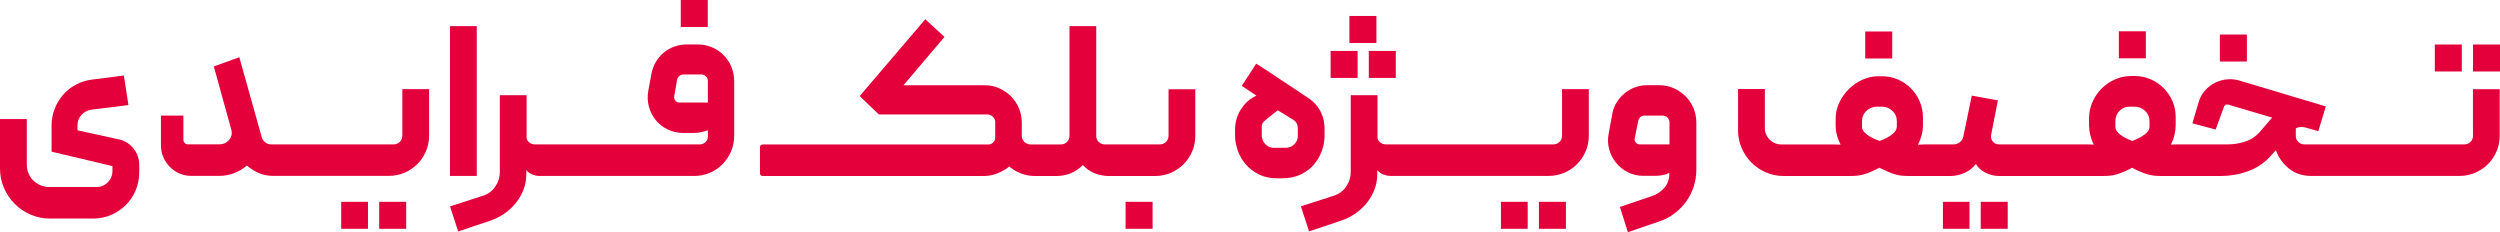
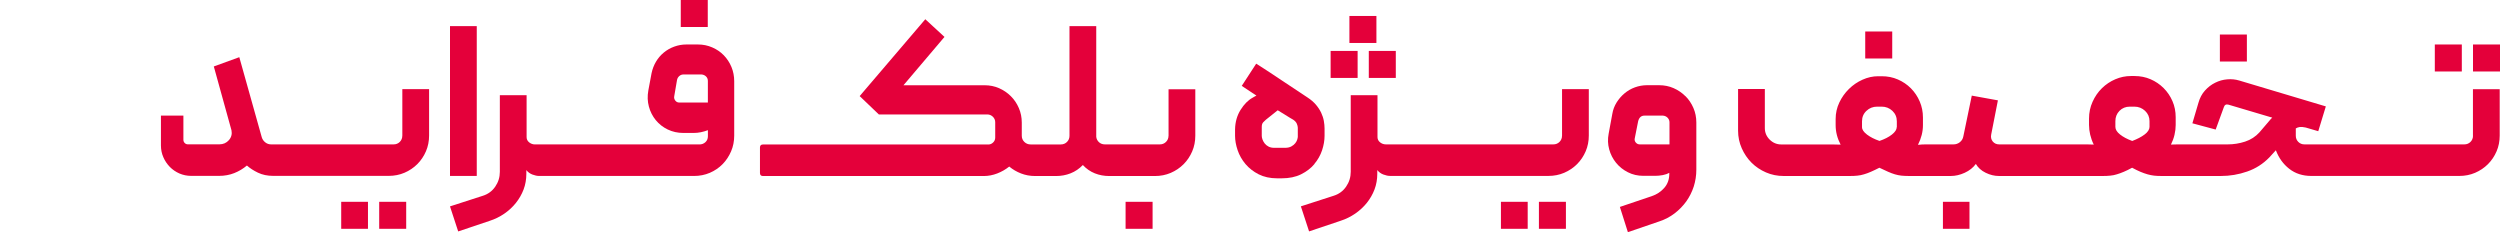
<svg xmlns="http://www.w3.org/2000/svg" id="Layer_1" data-name="Layer 1" viewBox="0 0 512 47.56">
  <defs>
    <style>      .cls-1 {        fill: #e4003a;      }    </style>
  </defs>
-   <path class="cls-1" d="m24.36,28.55l-8.49-1.86v-1.02c0-.82.27-1.54.82-2.14.54-.6,1.24-.96,2.1-1.08l7.51-.93-.93-6.06-6.54.84c-1.21.15-2.32.5-3.34,1.06-1.02.56-1.89,1.26-2.61,2.1-.72.84-1.29,1.79-1.7,2.85-.41,1.06-.62,2.2-.62,3.4v5.35l12.47,2.96v.97c0,.91-.32,1.69-.95,2.34-.63.65-1.41.97-2.32.97h-9.68c-.62,0-1.21-.12-1.77-.35-.56-.24-1.05-.56-1.48-.97-.43-.41-.76-.9-.99-1.46-.24-.56-.35-1.16-.35-1.81v-9.33H0v10.12c0,1.41.27,2.75.82,4,.54,1.25,1.28,2.34,2.21,3.27.93.93,2.01,1.66,3.25,2.19s2.56.8,3.98.8h8.84c1.3,0,2.52-.25,3.67-.75,1.15-.5,2.15-1.18,3.01-2.03.85-.85,1.53-1.86,2.01-3.01s.73-2.37.73-3.67v-1.46c0-1.3-.38-2.43-1.15-3.4-.77-.97-1.77-1.61-3.01-1.9Z" />
  <rect class="cls-1" x="77.66" y="41.33" width="5.53" height="5.53" />
  <path class="cls-1" d="m82.39,27.8c0,.5-.17.92-.51,1.26-.34.34-.76.51-1.26.51h-25.11c-.44,0-.84-.14-1.19-.42-.35-.28-.59-.63-.71-1.04l-4.6-16.4-5.22,1.9,3.62,13.08c.15.77-.03,1.44-.53,2.01-.5.57-1.15.86-1.94.86h-6.45c-.27,0-.49-.09-.66-.27-.18-.18-.27-.4-.27-.66v-4.95h-4.6v6.1c0,.85.16,1.66.49,2.41.32.75.77,1.41,1.33,1.99.56.57,1.22,1.02,1.97,1.35.75.32,1.55.49,2.41.49h5.7c1.12,0,2.16-.19,3.12-.57.96-.38,1.82-.9,2.59-1.55.59.53,1.34,1.02,2.25,1.46.91.44,1.96.66,3.14.66h23.65c1.15,0,2.22-.21,3.23-.64,1-.43,1.88-1.02,2.63-1.77.75-.75,1.34-1.63,1.77-2.63.43-1,.64-2.08.64-3.23v-9.5h-5.48v9.55Z" />
  <rect class="cls-1" x="69.88" y="41.33" width="5.48" height="5.53" />
  <rect class="cls-1" x="92.16" y="5.35" width="5.48" height="30.68" />
  <rect class="cls-1" x="139.42" width="5.53" height="5.53" />
  <path class="cls-1" d="m148.23,11.32c-.66-.68-1.45-1.22-2.36-1.61-.91-.4-1.89-.6-2.92-.6h-2.39c-.86,0-1.68.15-2.48.44-.8.29-1.51.7-2.14,1.22-.63.52-1.16,1.13-1.59,1.86-.43.72-.73,1.51-.91,2.36l-.66,3.54c-.21,1.15-.17,2.25.11,3.29.28,1.05.75,1.97,1.41,2.78.66.81,1.48,1.45,2.45,1.92.97.47,2.05.71,3.23.71h2.03c.53,0,1.04-.05,1.53-.15.49-.1.96-.24,1.44-.42v1.24c0,.5-.17.91-.51,1.22-.34.31-.74.46-1.22.46h-30.85s0,0,0,0,0,0,0,0h-2.83c-.44,0-.84-.14-1.19-.42-.35-.28-.53-.64-.53-1.08v-8.58h-5.48v15.69c0,1.12-.32,2.14-.95,3.05-.63.91-1.48,1.53-2.54,1.86l-6.72,2.17,1.68,5.13,6.45-2.17c1.09-.35,2.09-.85,3.01-1.48.91-.63,1.7-1.36,2.36-2.19.66-.83,1.19-1.74,1.57-2.74.38-1,.57-2.08.57-3.23v-.75c.32.41.74.72,1.24.91.5.19.97.29,1.41.29h1.94s0,0,0,0,0,0,0,0h29.75c1.15,0,2.22-.21,3.23-.64,1-.43,1.87-1.02,2.61-1.77.74-.75,1.32-1.63,1.75-2.63.43-1,.64-2.08.64-3.23v-11.14c0-1.03-.19-2-.57-2.92-.38-.91-.91-1.71-1.57-2.39Zm-3.25,9.68h-5.88c-.32,0-.59-.13-.8-.4-.21-.27-.28-.56-.22-.88l.57-3.32c.06-.32.21-.6.46-.82.25-.22.54-.33.86-.33h3.71c.35.03.66.16.91.4.25.24.38.55.38.93v4.42Z" />
  <path class="cls-1" d="m239.31,27.8c0,.5-.17.92-.51,1.26-.34.34-.76.51-1.26.51h-8.22s0,0,0,0c0,0,0,0,0,0h-3.05c-.47,0-.87-.15-1.19-.44-.32-.29-.52-.66-.57-1.11V5.35h-5.48v22.46c0,.5-.17.92-.51,1.26-.34.34-.76.51-1.26.51h-6.19c-.5,0-.93-.17-1.28-.51-.35-.34-.53-.76-.53-1.26v-2.7c0-1.06-.2-2.06-.6-2.98-.4-.93-.94-1.74-1.64-2.43-.69-.69-1.5-1.24-2.41-1.64-.91-.4-1.9-.6-2.96-.6h-16.62l8.4-9.9-3.93-3.62-13.44,15.74,3.93,3.76h22.23c.41,0,.78.15,1.11.46.32.31.49.69.49,1.13v3.14c0,.41-.15.75-.44,1.02-.29.27-.6.4-.93.4h-46.19c-.41,0-.62.21-.62.62v5.22c0,.41.21.62.62.62h45.22c.94,0,1.86-.18,2.76-.53.9-.35,1.72-.82,2.45-1.41.71.59,1.51,1.06,2.41,1.41.9.35,1.86.53,2.9.53h4.29c1.03,0,2.02-.18,2.96-.55.94-.37,1.78-.94,2.52-1.7.71.77,1.53,1.33,2.45,1.7.93.37,1.91.55,2.94.55h9.37c1.15,0,2.22-.21,3.23-.64,1-.43,1.88-1.02,2.63-1.77.75-.75,1.34-1.63,1.77-2.63.43-1,.64-2.08.64-3.23v-9.5h-5.48v9.55Z" />
  <rect class="cls-1" x="230.52" y="41.33" width="5.53" height="5.53" />
  <path class="cls-1" d="m269.17,33.59c.72-.85,1.25-1.79,1.59-2.81.34-1.02.51-2.01.51-2.98v-1.46c0-.5-.05-1.03-.15-1.59-.1-.56-.29-1.12-.55-1.68-.27-.56-.63-1.11-1.08-1.64-.46-.53-1.02-1.02-1.7-1.46-1.94-1.3-3.7-2.46-5.26-3.49-.65-.44-1.29-.87-1.92-1.28-.63-.41-1.19-.78-1.68-1.1-.49-.32-1.04-.68-1.66-1.06l-2.96,4.55,3.01,1.99s-.09.06-.18.09c-.06.03-.14.07-.24.13-.1.06-.23.13-.38.22-.91.5-1.73,1.33-2.45,2.48-.72,1.15-1.1,2.48-1.13,3.98v1.33c0,.94.18,1.93.53,2.96.35,1.03.89,1.97,1.61,2.83.72.85,1.62,1.55,2.7,2.1,1.08.54,2.33.82,3.78.82h.93c1.53,0,2.85-.27,3.96-.82s2.02-1.24,2.74-2.1Zm-3.38-5.57c0,.12-.04.3-.11.55-.07.25-.21.5-.4.75-.19.25-.46.47-.8.66-.34.19-.76.29-1.26.29h-2.3c-.41,0-.78-.08-1.1-.24-.32-.16-.59-.38-.8-.64-.21-.27-.36-.54-.46-.82-.1-.28-.15-.52-.15-.73v-1.86c0-.41.1-.72.29-.93.19-.21.38-.38.55-.53l2.43-1.94c.47.29.93.57,1.37.84.35.24.71.46,1.06.66.35.21.6.35.75.44.35.24.6.51.73.82.13.31.2.58.2.82v1.86Z" />
  <rect class="cls-1" x="280.33" y="10.43" width="5.53" height="5.53" />
  <rect class="cls-1" x="276.36" y="3.27" width="5.53" height="5.53" />
  <rect class="cls-1" x="272.51" y="10.43" width="5.53" height="5.53" />
  <rect class="cls-1" x="315.17" y="41.33" width="5.53" height="5.53" />
  <path class="cls-1" d="m319.9,27.8c0,.5-.17.92-.51,1.26-.34.34-.76.51-1.26.51h-34.3c-.44,0-.84-.14-1.19-.42-.35-.28-.53-.64-.53-1.08v-8.58h-5.48v15.69c0,1.12-.32,2.14-.95,3.05-.63.91-1.48,1.53-2.54,1.86l-6.72,2.17,1.68,5.13,6.45-2.17c1.09-.35,2.09-.85,3.01-1.48.91-.63,1.7-1.36,2.37-2.19.66-.83,1.19-1.74,1.57-2.74.38-1,.57-2.08.57-3.23v-.75c.32.41.74.72,1.24.91.5.19.97.29,1.41.29h32.4c1.15,0,2.22-.21,3.23-.64,1-.43,1.88-1.02,2.63-1.77s1.34-1.63,1.77-2.63c.43-1,.64-2.08.64-3.23v-9.5h-5.48v9.55Z" />
  <rect class="cls-1" x="307.39" y="41.33" width="5.48" height="5.53" />
  <path class="cls-1" d="m345.16,19.69c-.69-.69-1.5-1.24-2.41-1.64-.91-.4-1.9-.6-2.96-.6h-2.48c-.85,0-1.68.15-2.48.44-.8.29-1.51.71-2.14,1.24-.63.53-1.17,1.15-1.61,1.86-.44.71-.74,1.49-.88,2.34l-.75,4.07c-.21,1.09-.17,2.15.11,3.18.28,1.03.75,1.95,1.41,2.76.66.81,1.47,1.46,2.43,1.94.96.49,2.01.73,3.16.73h2.43c.5,0,1.02-.05,1.55-.15.53-.1.97-.26,1.33-.46v.22c0,1.12-.34,2.07-1.02,2.85-.68.78-1.53,1.35-2.56,1.7l-6.54,2.21,1.64,5.17,6.45-2.21c1.15-.38,2.19-.93,3.12-1.64.93-.71,1.72-1.53,2.39-2.45.66-.93,1.17-1.95,1.53-3.05.35-1.11.53-2.26.53-3.47v-9.64c0-1.06-.2-2.06-.6-2.98s-.94-1.74-1.64-2.43Zm-3.25,9.88h-6.1c-.32,0-.59-.13-.8-.38-.21-.25-.28-.52-.22-.82l.71-3.58c.21-.74.63-1.11,1.28-1.11h3.8c.38.03.7.18.95.44.25.27.38.57.38.93v4.51Z" />
  <rect class="cls-1" x="382" y="6.45" width="5.53" height="5.53" />
-   <rect class="cls-1" x="405.65" y="41.33" width="5.53" height="5.53" />
  <rect class="cls-1" x="397.91" y="41.33" width="5.44" height="5.53" />
-   <rect class="cls-1" x="433.94" y="6.41" width="5.53" height="5.53" />
  <rect class="cls-1" x="454.63" y="7.07" width="5.53" height="5.53" />
  <rect class="cls-1" x="498.65" y="9.11" width="5.53" height="5.53" />
  <rect class="cls-1" x="506.47" y="9.11" width="5.53" height="5.53" />
  <path class="cls-1" d="m506.47,27.8c0,.5-.17.92-.51,1.26-.34.34-.76.51-1.26.51h-32.75c-.5,0-.92-.17-1.26-.51-.34-.34-.51-.76-.51-1.26v-1.5c.24-.15.51-.24.82-.29.31-.04.71,0,1.22.11l2.56.75,1.55-5.08-17.73-5.3c-.8-.24-1.62-.32-2.48-.24-.86.07-1.67.3-2.45.69-.78.38-1.48.92-2.1,1.61-.62.69-1.06,1.53-1.33,2.5l-1.24,4.2,4.77,1.28,1.68-4.6c.15-.47.47-.63.97-.49l8.93,2.65c-.03.06-.07.1-.13.13-.06.06-.12.12-.18.18-.06.06-.12.13-.18.22l-2.12,2.48c-.8.88-1.78,1.52-2.94,1.9-1.16.38-2.35.57-3.56.57h-10.17c-.24,0-.52,0-.84.02-.32.02-.53.02-.62.02.32-.65.57-1.32.73-2.01.16-.69.24-1.36.24-2.01v-1.59c0-1.18-.22-2.28-.66-3.29-.44-1.02-1.05-1.91-1.81-2.67-.77-.77-1.66-1.37-2.67-1.81s-2.11-.66-3.29-.66h-.75c-1.09,0-2.15.22-3.18.66-1.03.44-1.94,1.05-2.74,1.83-.8.78-1.44,1.71-1.92,2.78-.49,1.08-.73,2.23-.73,3.47v1.28c0,.65.08,1.31.24,1.99.16.68.4,1.36.73,2.03-.09,0-.29,0-.62-.02-.32-.01-.57-.02-.75-.02h-17.99c-.56,0-1-.2-1.33-.6-.32-.4-.43-.88-.31-1.44l1.37-6.98-5.35-.97-1.72,8.31c-.09.5-.32.91-.71,1.22-.38.31-.83.46-1.33.46h-5.75c-.12,0-.35,0-.71.02-.35.02-.62.04-.8.07.68-1.35,1.02-2.7,1.02-4.02v-1.59c0-1.15-.22-2.24-.66-3.27-.44-1.03-1.05-1.93-1.81-2.7-.77-.77-1.66-1.37-2.67-1.81s-2.11-.66-3.29-.66h-.75c-1.09,0-2.16.24-3.2.71-1.05.47-1.97,1.1-2.78,1.9-.81.8-1.47,1.72-1.97,2.78-.5,1.06-.75,2.18-.75,3.36v1.28c0,1.36.34,2.68,1.02,3.98-.24,0-.51,0-.82-.02-.31-.01-.61-.02-.91-.02h-10.43c-.91,0-1.7-.33-2.37-.99-.66-.66-.99-1.45-.99-2.36v-8h-5.48v8.53c0,1.27.25,2.47.75,3.6.5,1.13,1.17,2.12,2.01,2.96.84.84,1.83,1.5,2.96,1.99,1.13.49,2.33.73,3.6.73h13.61c.56,0,1.06-.02,1.5-.07.44-.04.89-.13,1.35-.27.46-.13.94-.31,1.44-.53.5-.22,1.08-.49,1.72-.82.68.32,1.27.6,1.77.82.5.22.97.4,1.41.53.44.13.88.22,1.33.27.44.04.94.07,1.5.07h8.62c.94,0,1.89-.22,2.85-.66.96-.44,1.72-1.05,2.28-1.81.44.77,1.11,1.37,2.01,1.81.9.44,1.8.66,2.72.66h21.31c.53,0,1.02-.02,1.48-.07.46-.04.91-.13,1.35-.27.44-.13.91-.3,1.41-.51.5-.21,1.08-.49,1.72-.84.65.35,1.22.63,1.72.84.5.21.98.38,1.44.51.46.13.91.22,1.35.27s.94.07,1.5.07h12.16c1.86,0,3.65-.3,5.39-.91,1.74-.6,3.26-1.57,4.55-2.9l1.33-1.46c.59,1.56,1.5,2.83,2.74,3.8,1.24.97,2.74,1.46,4.51,1.46h30.32c1.15,0,2.22-.21,3.23-.64,1-.43,1.88-1.02,2.63-1.77.75-.75,1.34-1.63,1.77-2.63.43-1,.64-2.08.64-3.23v-9.5h-5.48v9.55Zm-118.02-1.77c0,.5-.33,1.01-.99,1.53-.66.52-1.51.95-2.54,1.3-1.03-.35-1.89-.79-2.56-1.3-.68-.52-1.02-1.02-1.02-1.53v-1.19c0-.85.3-1.57.91-2.14.6-.57,1.33-.86,2.19-.86h.93c.85,0,1.58.29,2.19.86.6.57.91,1.29.91,2.14v1.19Zm51.76-.04c0,.53-.33,1.05-.99,1.55-.66.5-1.51.94-2.54,1.33-1.03-.38-1.86-.82-2.5-1.33-.63-.5-.95-1.02-.95-1.55v-1.19c0-.82.28-1.53.84-2.1.56-.57,1.27-.86,2.12-.86h.93c.85,0,1.58.29,2.19.86.6.57.91,1.27.91,2.1v1.19Z" />
</svg>